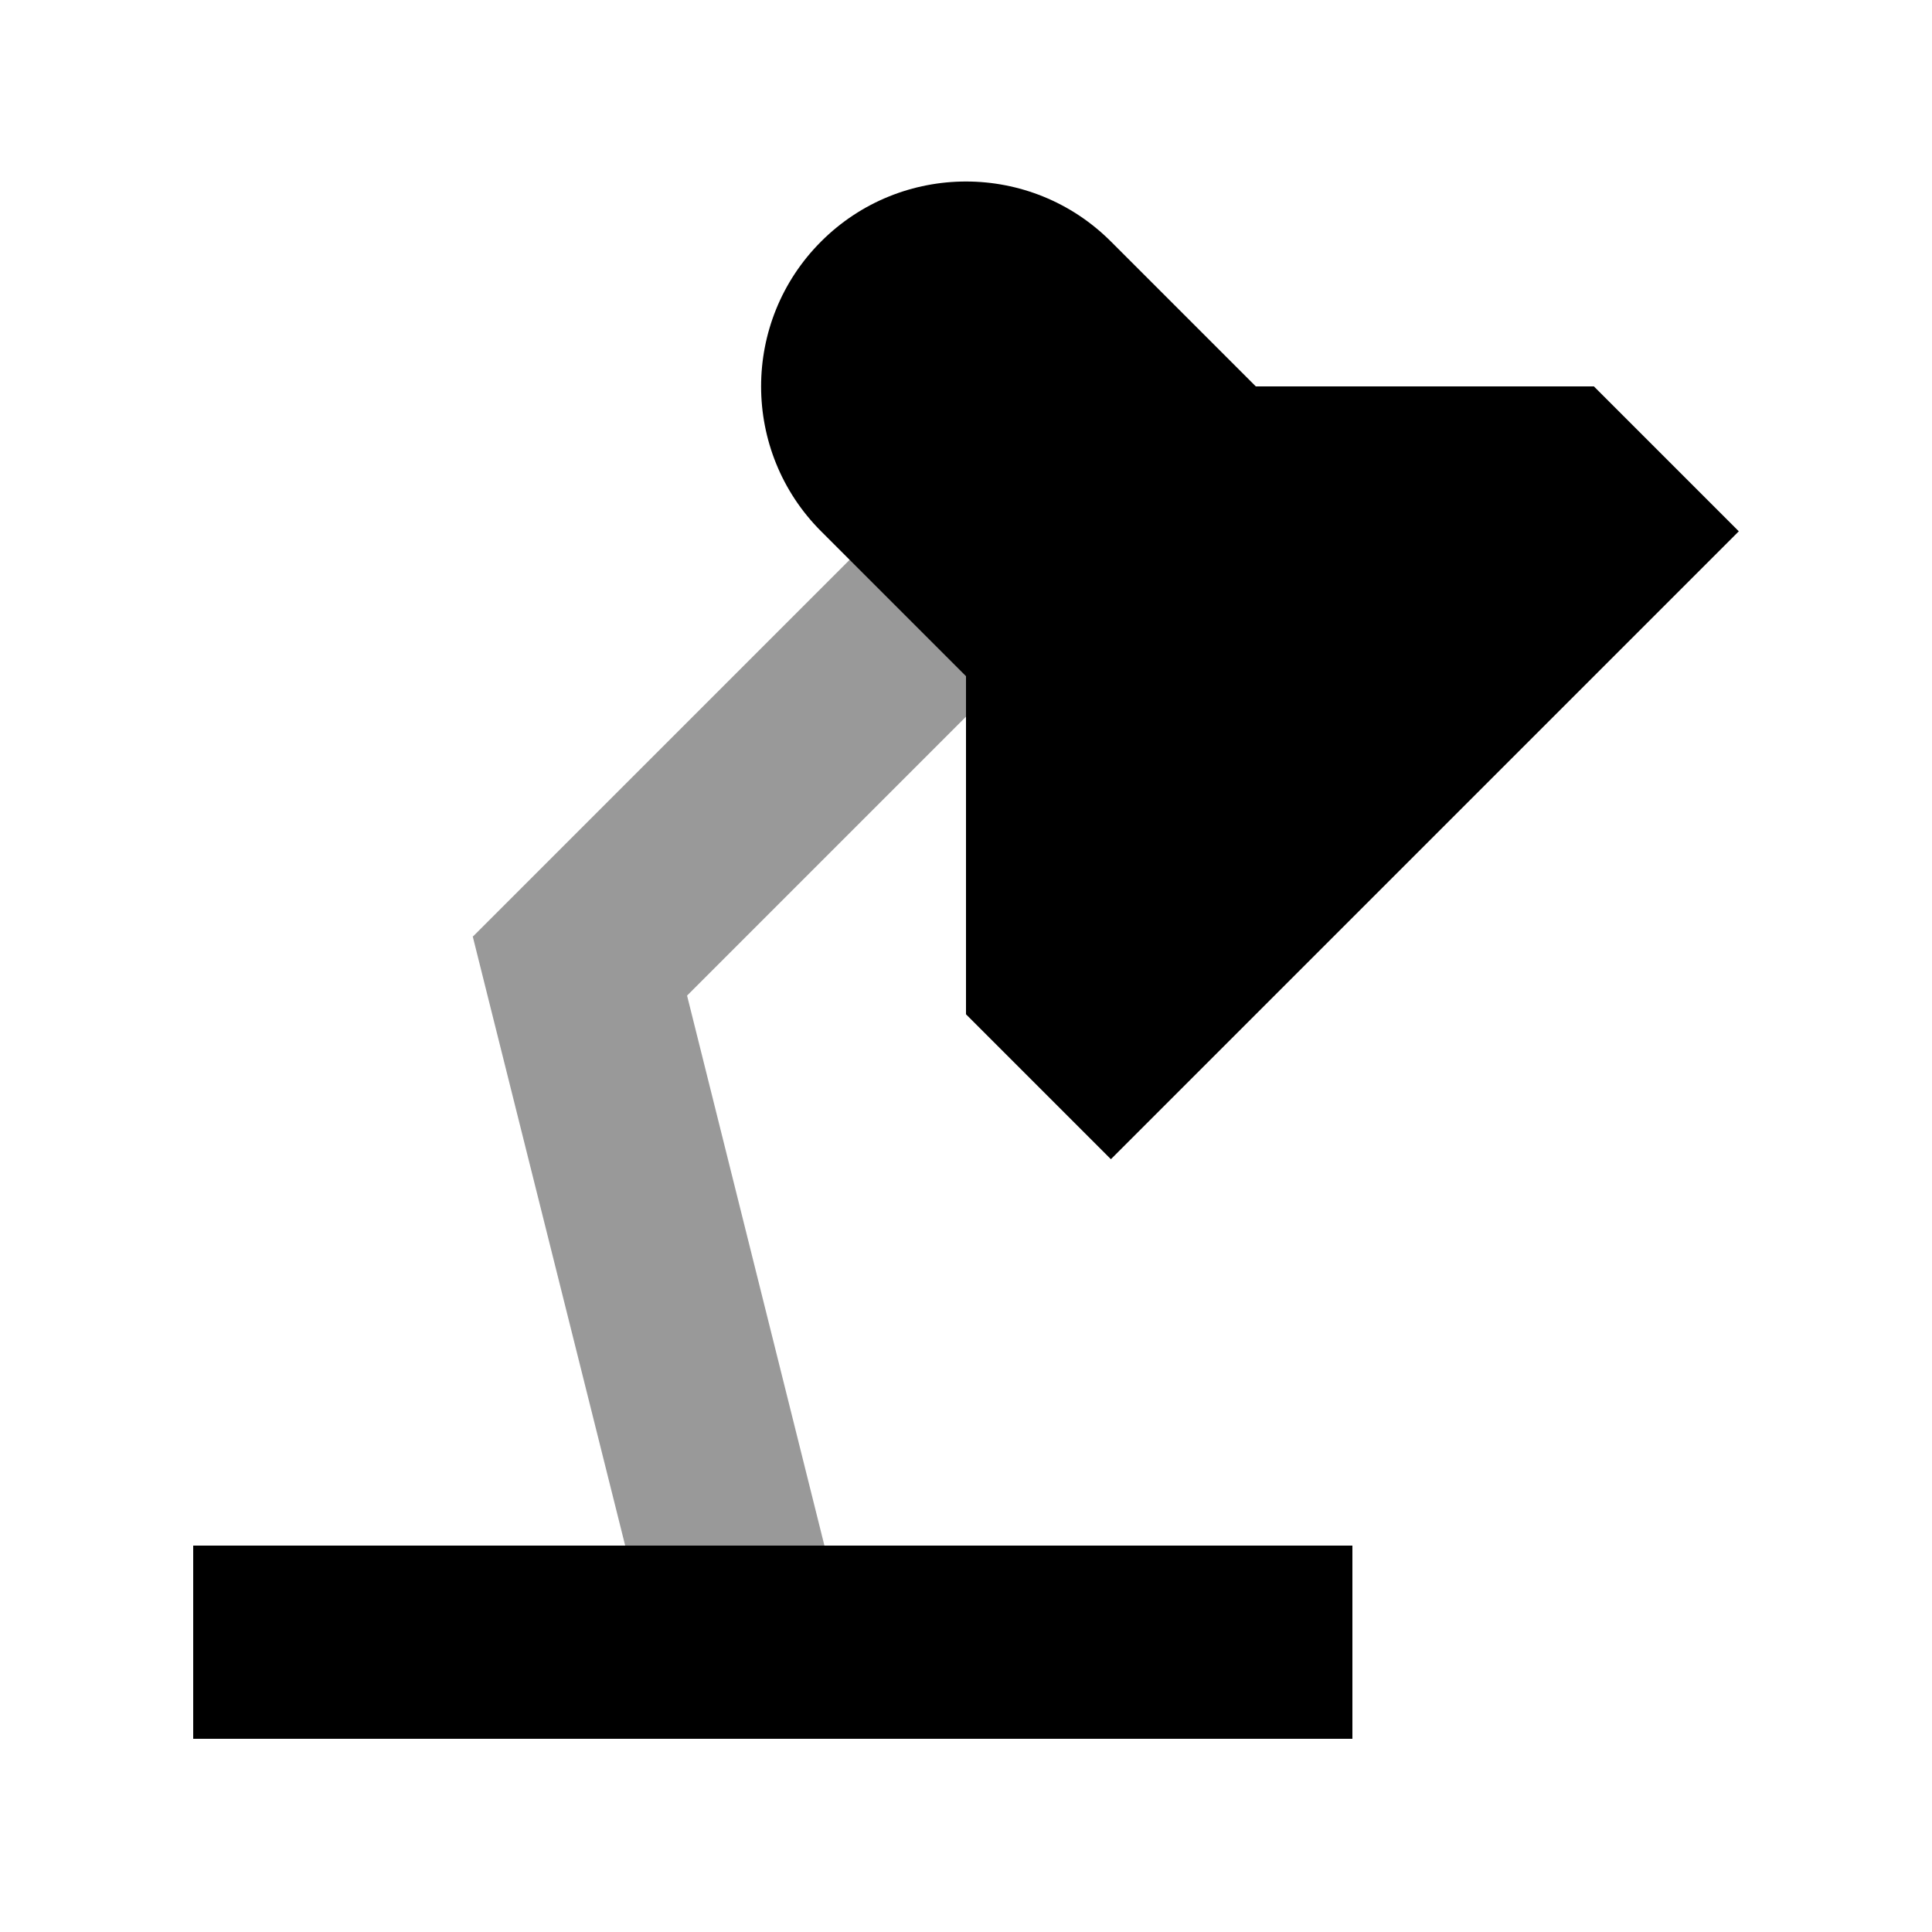
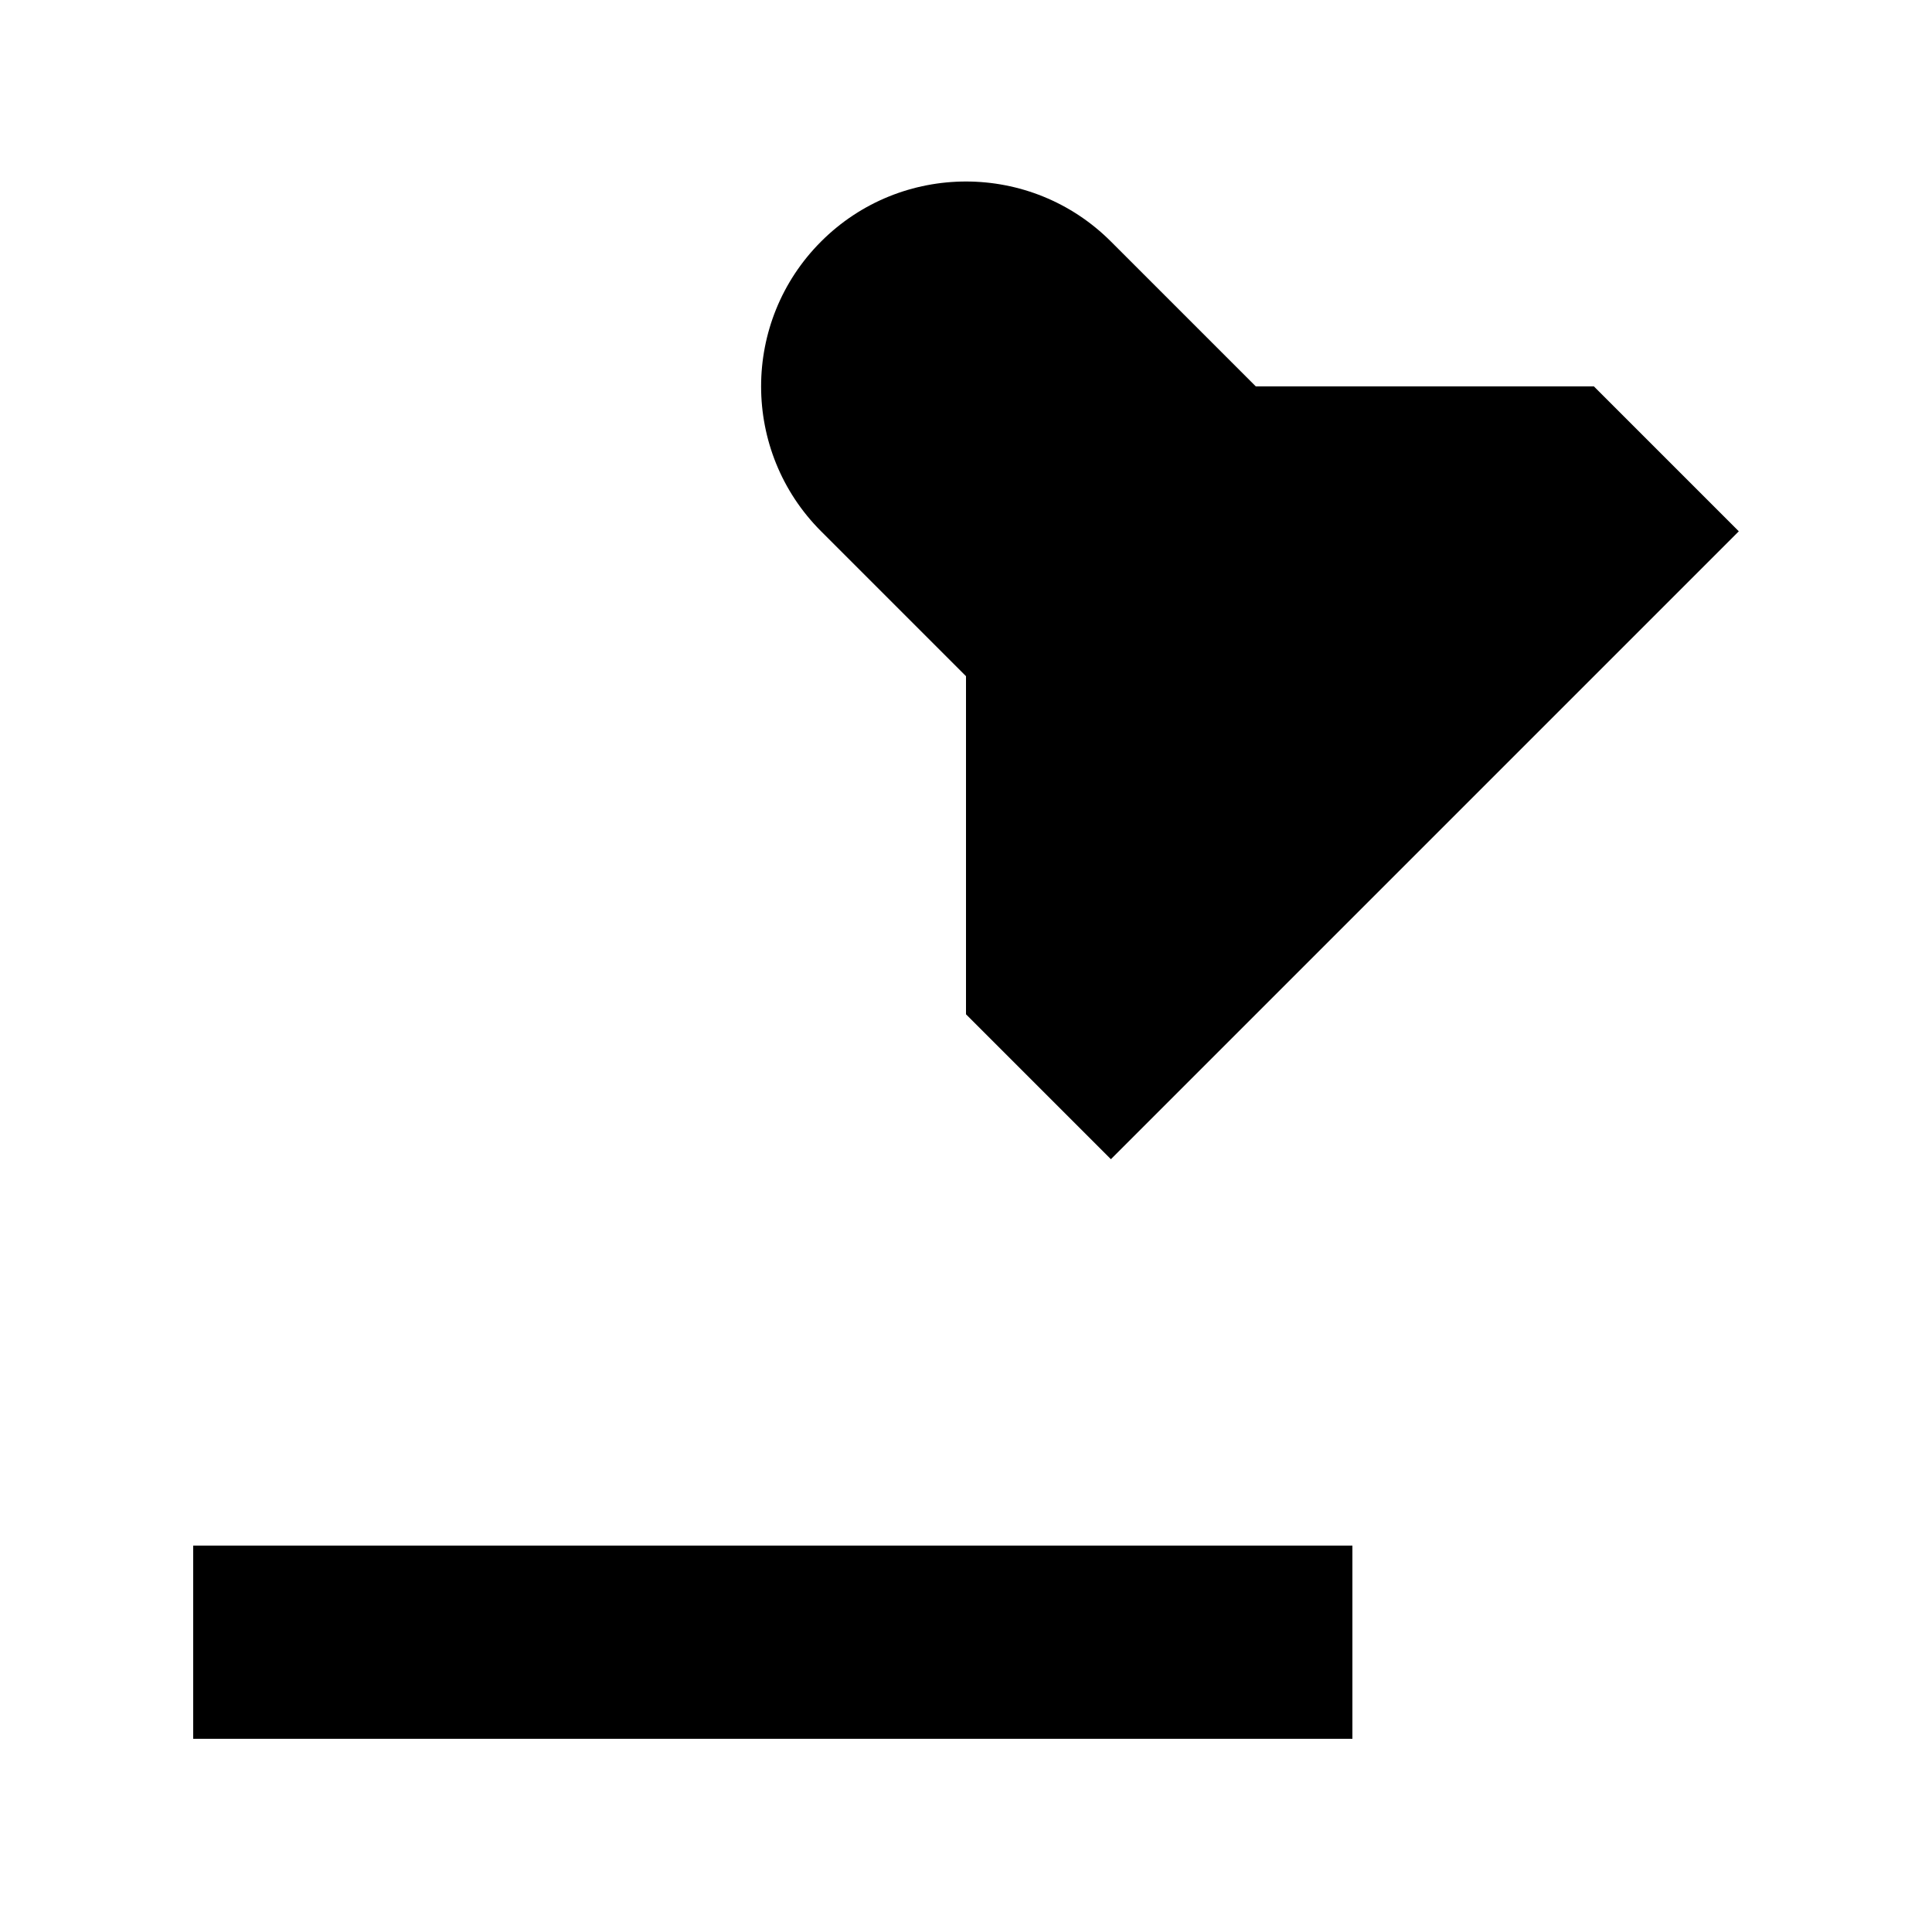
<svg xmlns="http://www.w3.org/2000/svg" viewBox="0 0 640 640">
-   <path opacity=".4" fill="currentColor" d="M156.6 310.2L161 327.8L207.1 512L273.1 512L227.6 329.8L320.2 237.2L320.2 223.9L281.6 185.3L169.6 297.3L156.8 310.1z" />
  <path fill="currentColor" d="M272 176L320 224L320 336L368 384L576 176L528 128L416 128L368 80C341.5 53.5 298.5 53.5 272 80C245.5 106.5 245.5 149.5 272 176zM96 512L64 512L64 576L448 576L448 512L96 512z" />
</svg>